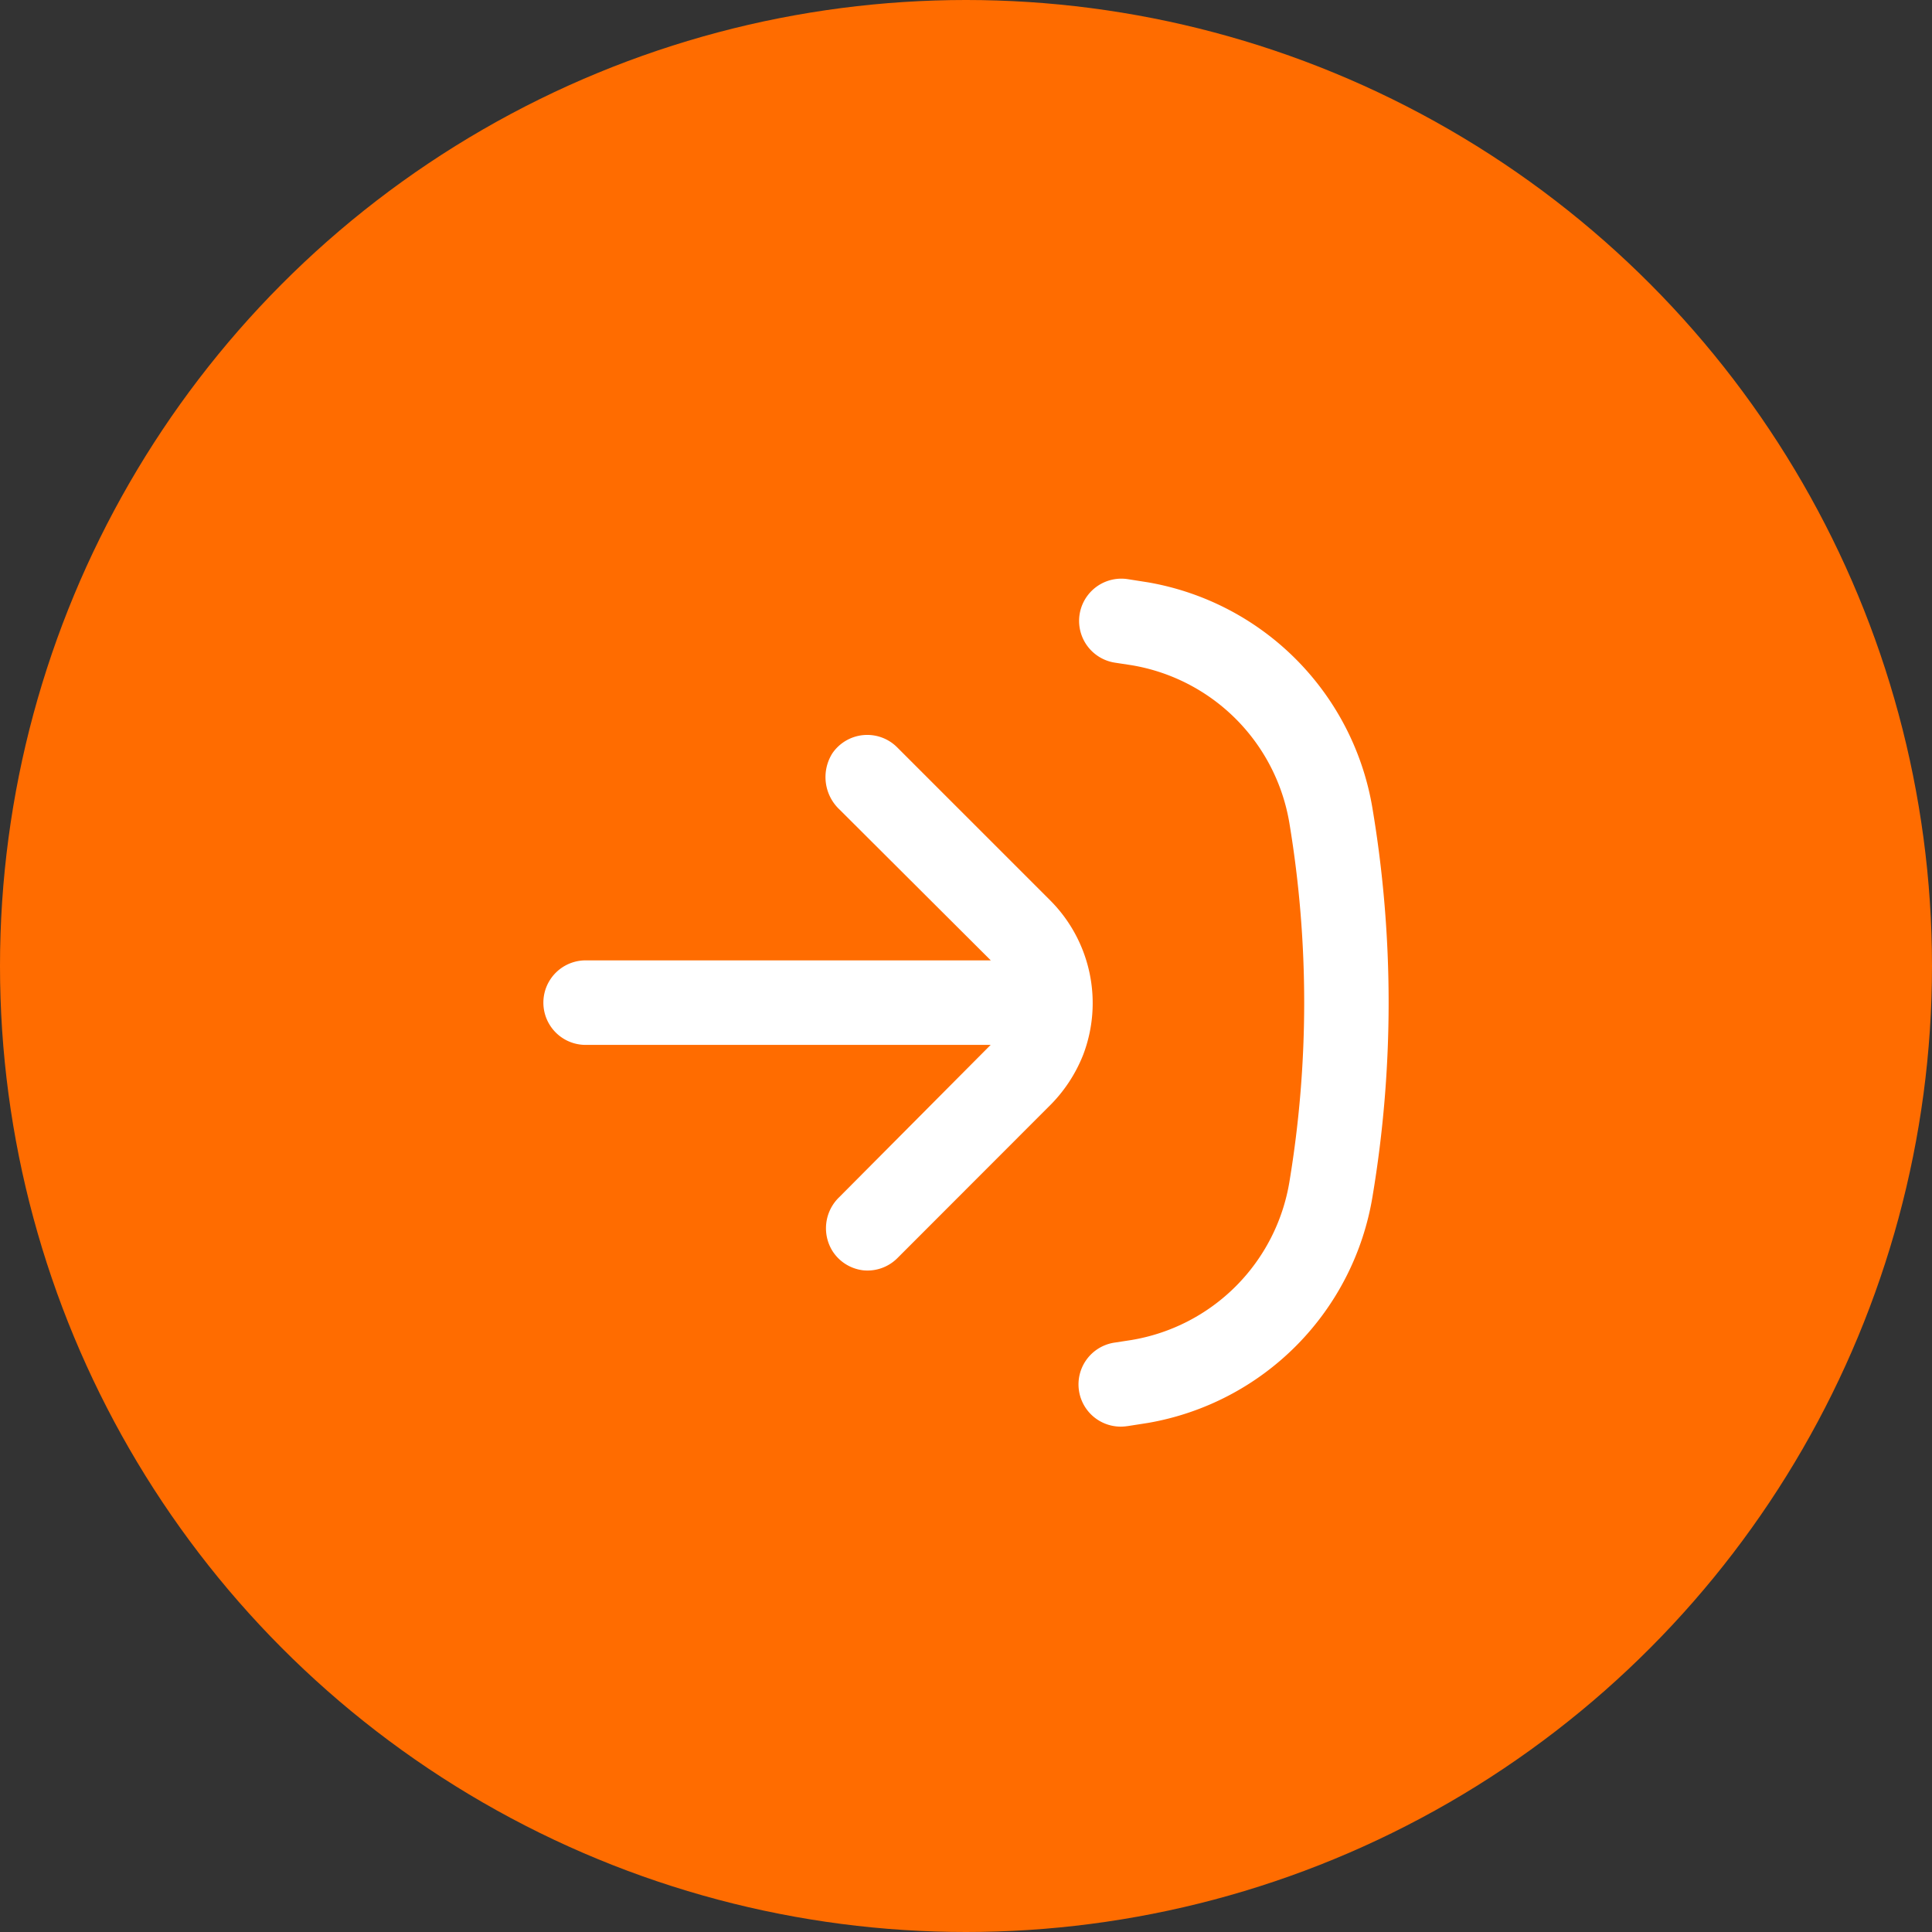
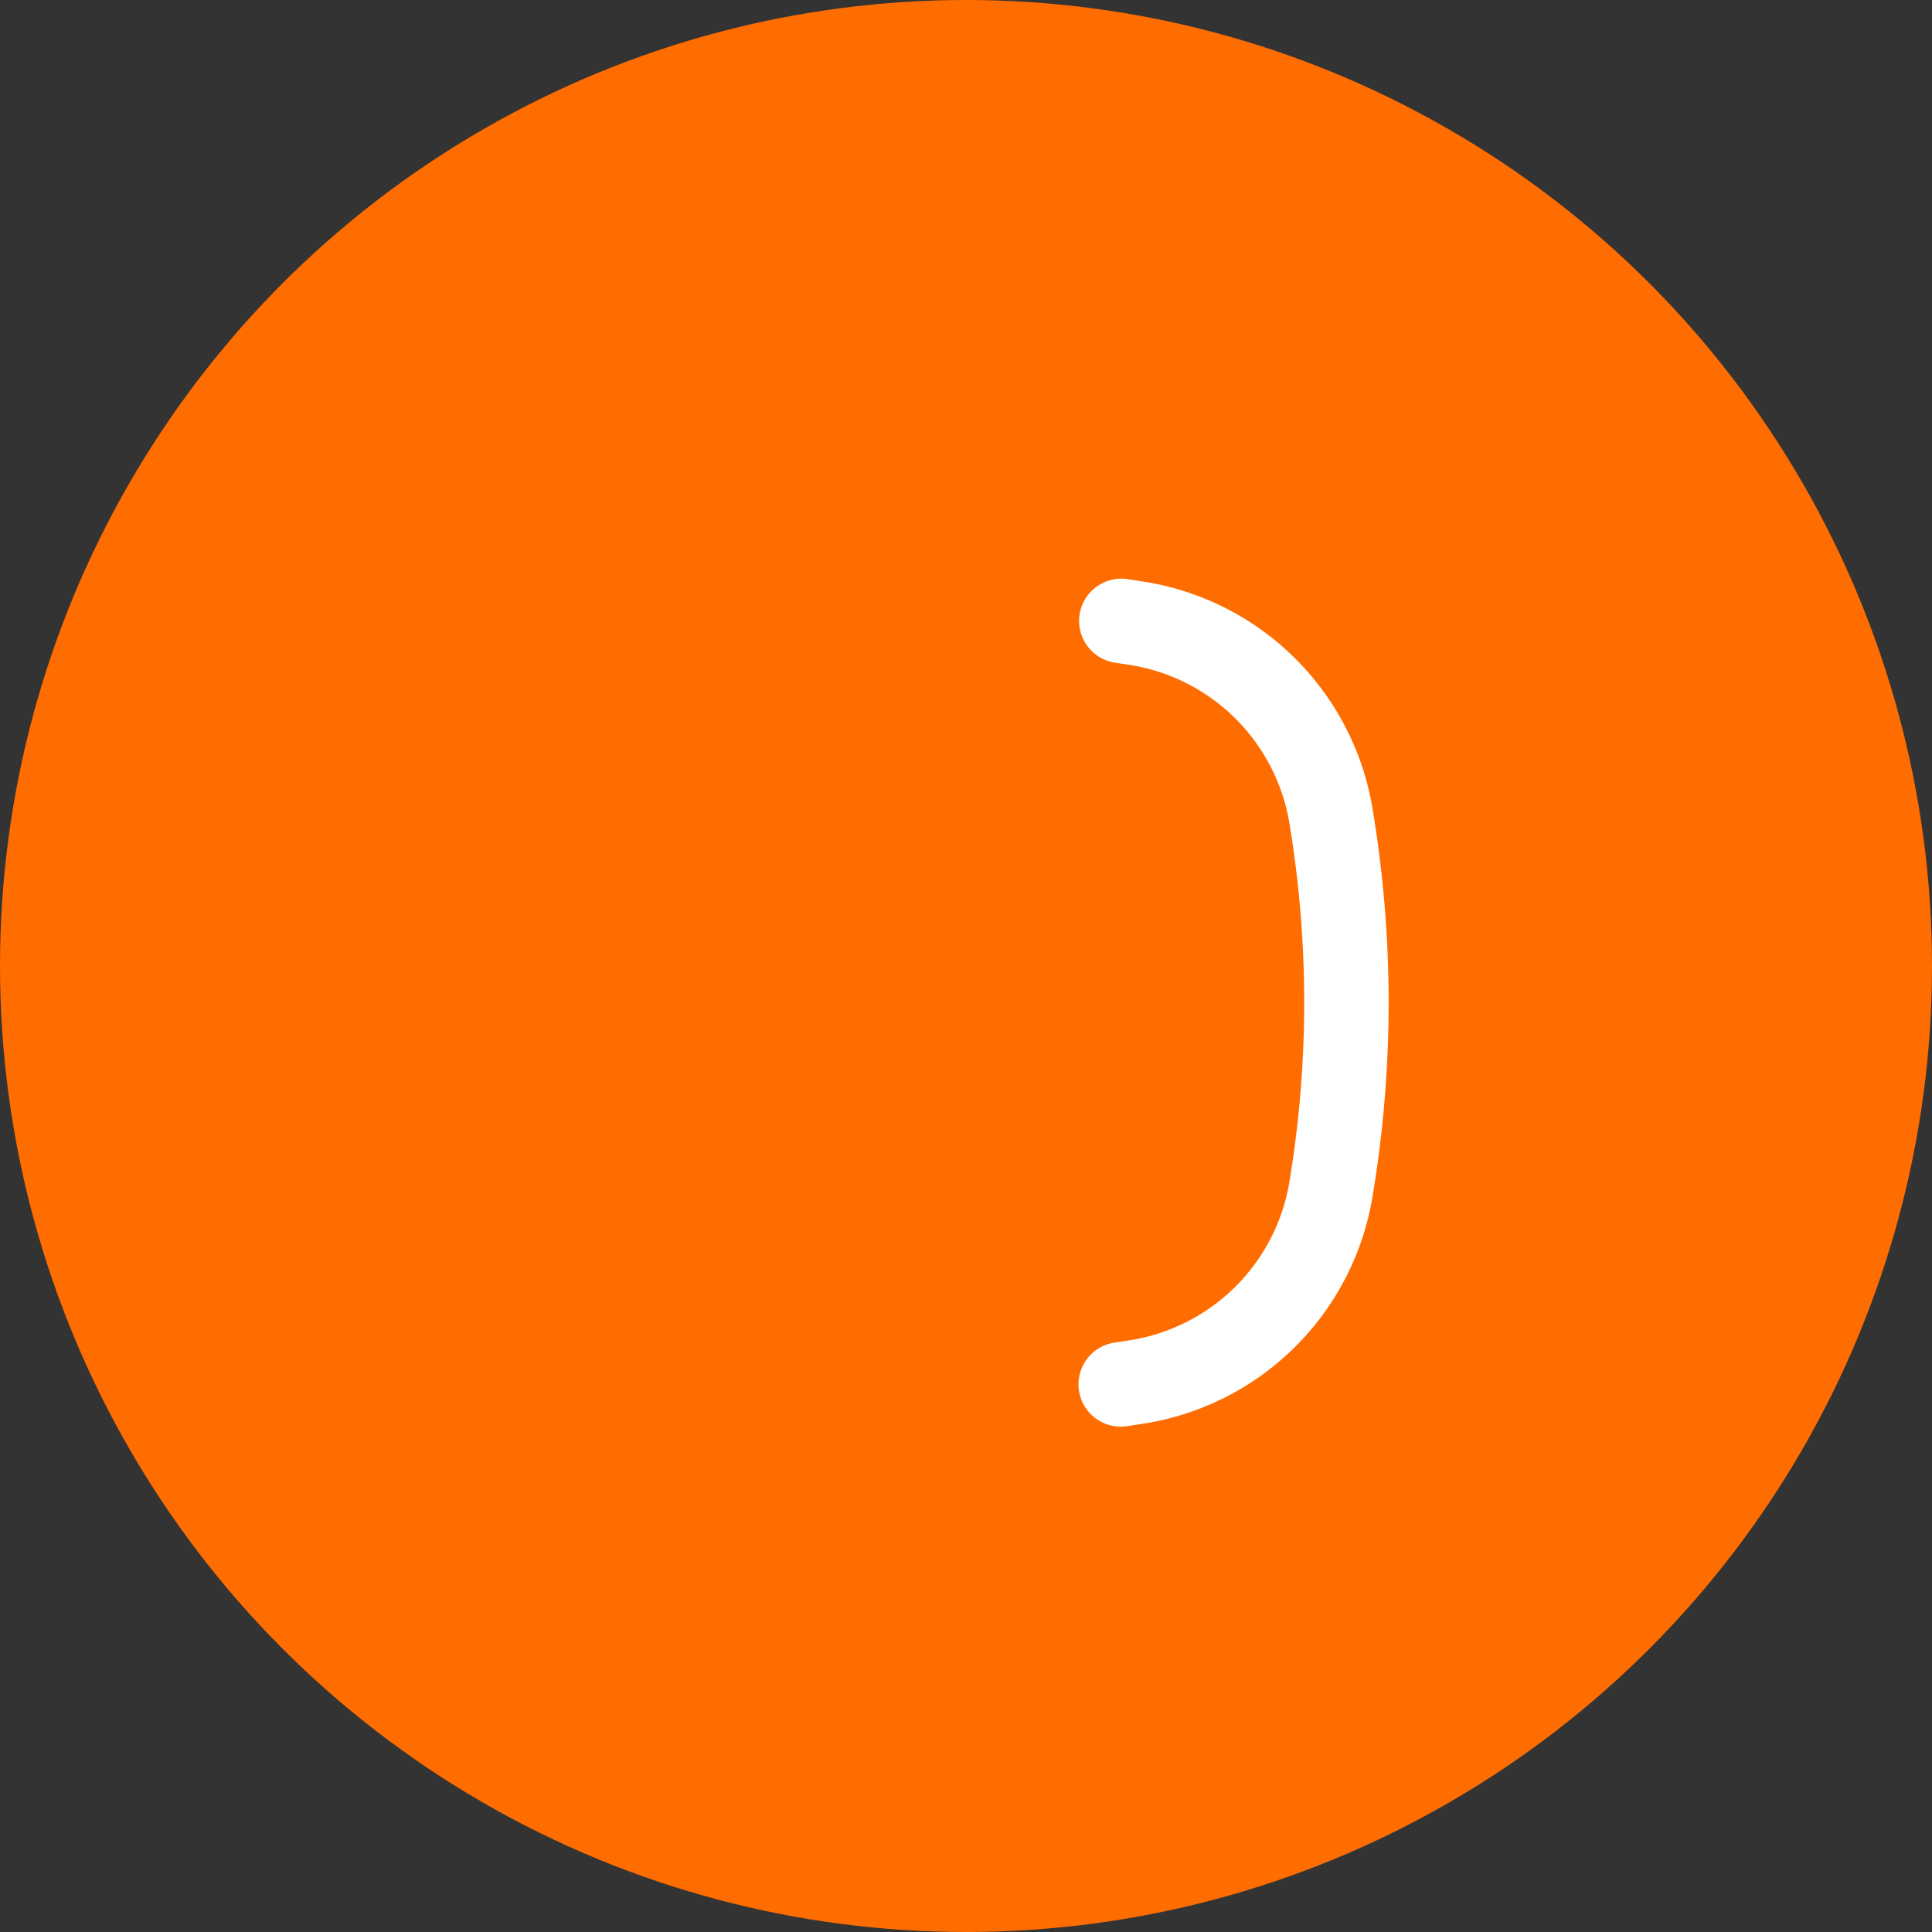
<svg xmlns="http://www.w3.org/2000/svg" id="Icon" width="80" height="80" viewBox="0 0 80 80">
  <rect x="0" y="0" width="80" height="80" fill="#333333" stroke="none" />
  <circle id="Ellipse_19" data-name="Ellipse 19" cx="40" cy="40" r="40" fill="#ff6c00" />
  <g id="noun-login-6249523" transform="translate(-217.502 -214.885)">
-     <path id="Path_2904" data-name="Path 2904" d="M253.244,394.13a1.75,1.75,0,0,0,1.412-.5l6.253-6.259a6.166,6.166,0,0,0,1.447-2.17A6.02,6.02,0,0,0,261,378.823l-6.347-6.347a1.75,1.75,0,0,0-2.684.245,1.844,1.844,0,0,0,.3,2.333l6.259,6.242H241.752a1.75,1.75,0,0,0,0,3.5h16.771l-6.271,6.306a1.785,1.785,0,0,0-.28,2.228,1.75,1.75,0,0,0,1.272.8Z" transform="translate(0 -126.644)" fill="#fff" />
    <path id="Path_2905" data-name="Path 2905" d="M697.738,273.938l.858-.134h0a11.393,11.393,0,0,0,9.292-9.386,48.667,48.667,0,0,0,0-16.036A11.393,11.393,0,0,0,698.6,239l-.852-.134h0a1.749,1.749,0,1,0-.525,3.459l.688.105a7.956,7.956,0,0,1,6.533,6.539,45.349,45.349,0,0,1,0,14.858,7.956,7.956,0,0,1-6.539,6.545l-.682.105a1.749,1.749,0,1,0,.519,3.459Z" transform="translate(-433.551)" fill="#fff" />
  </g>
</svg>